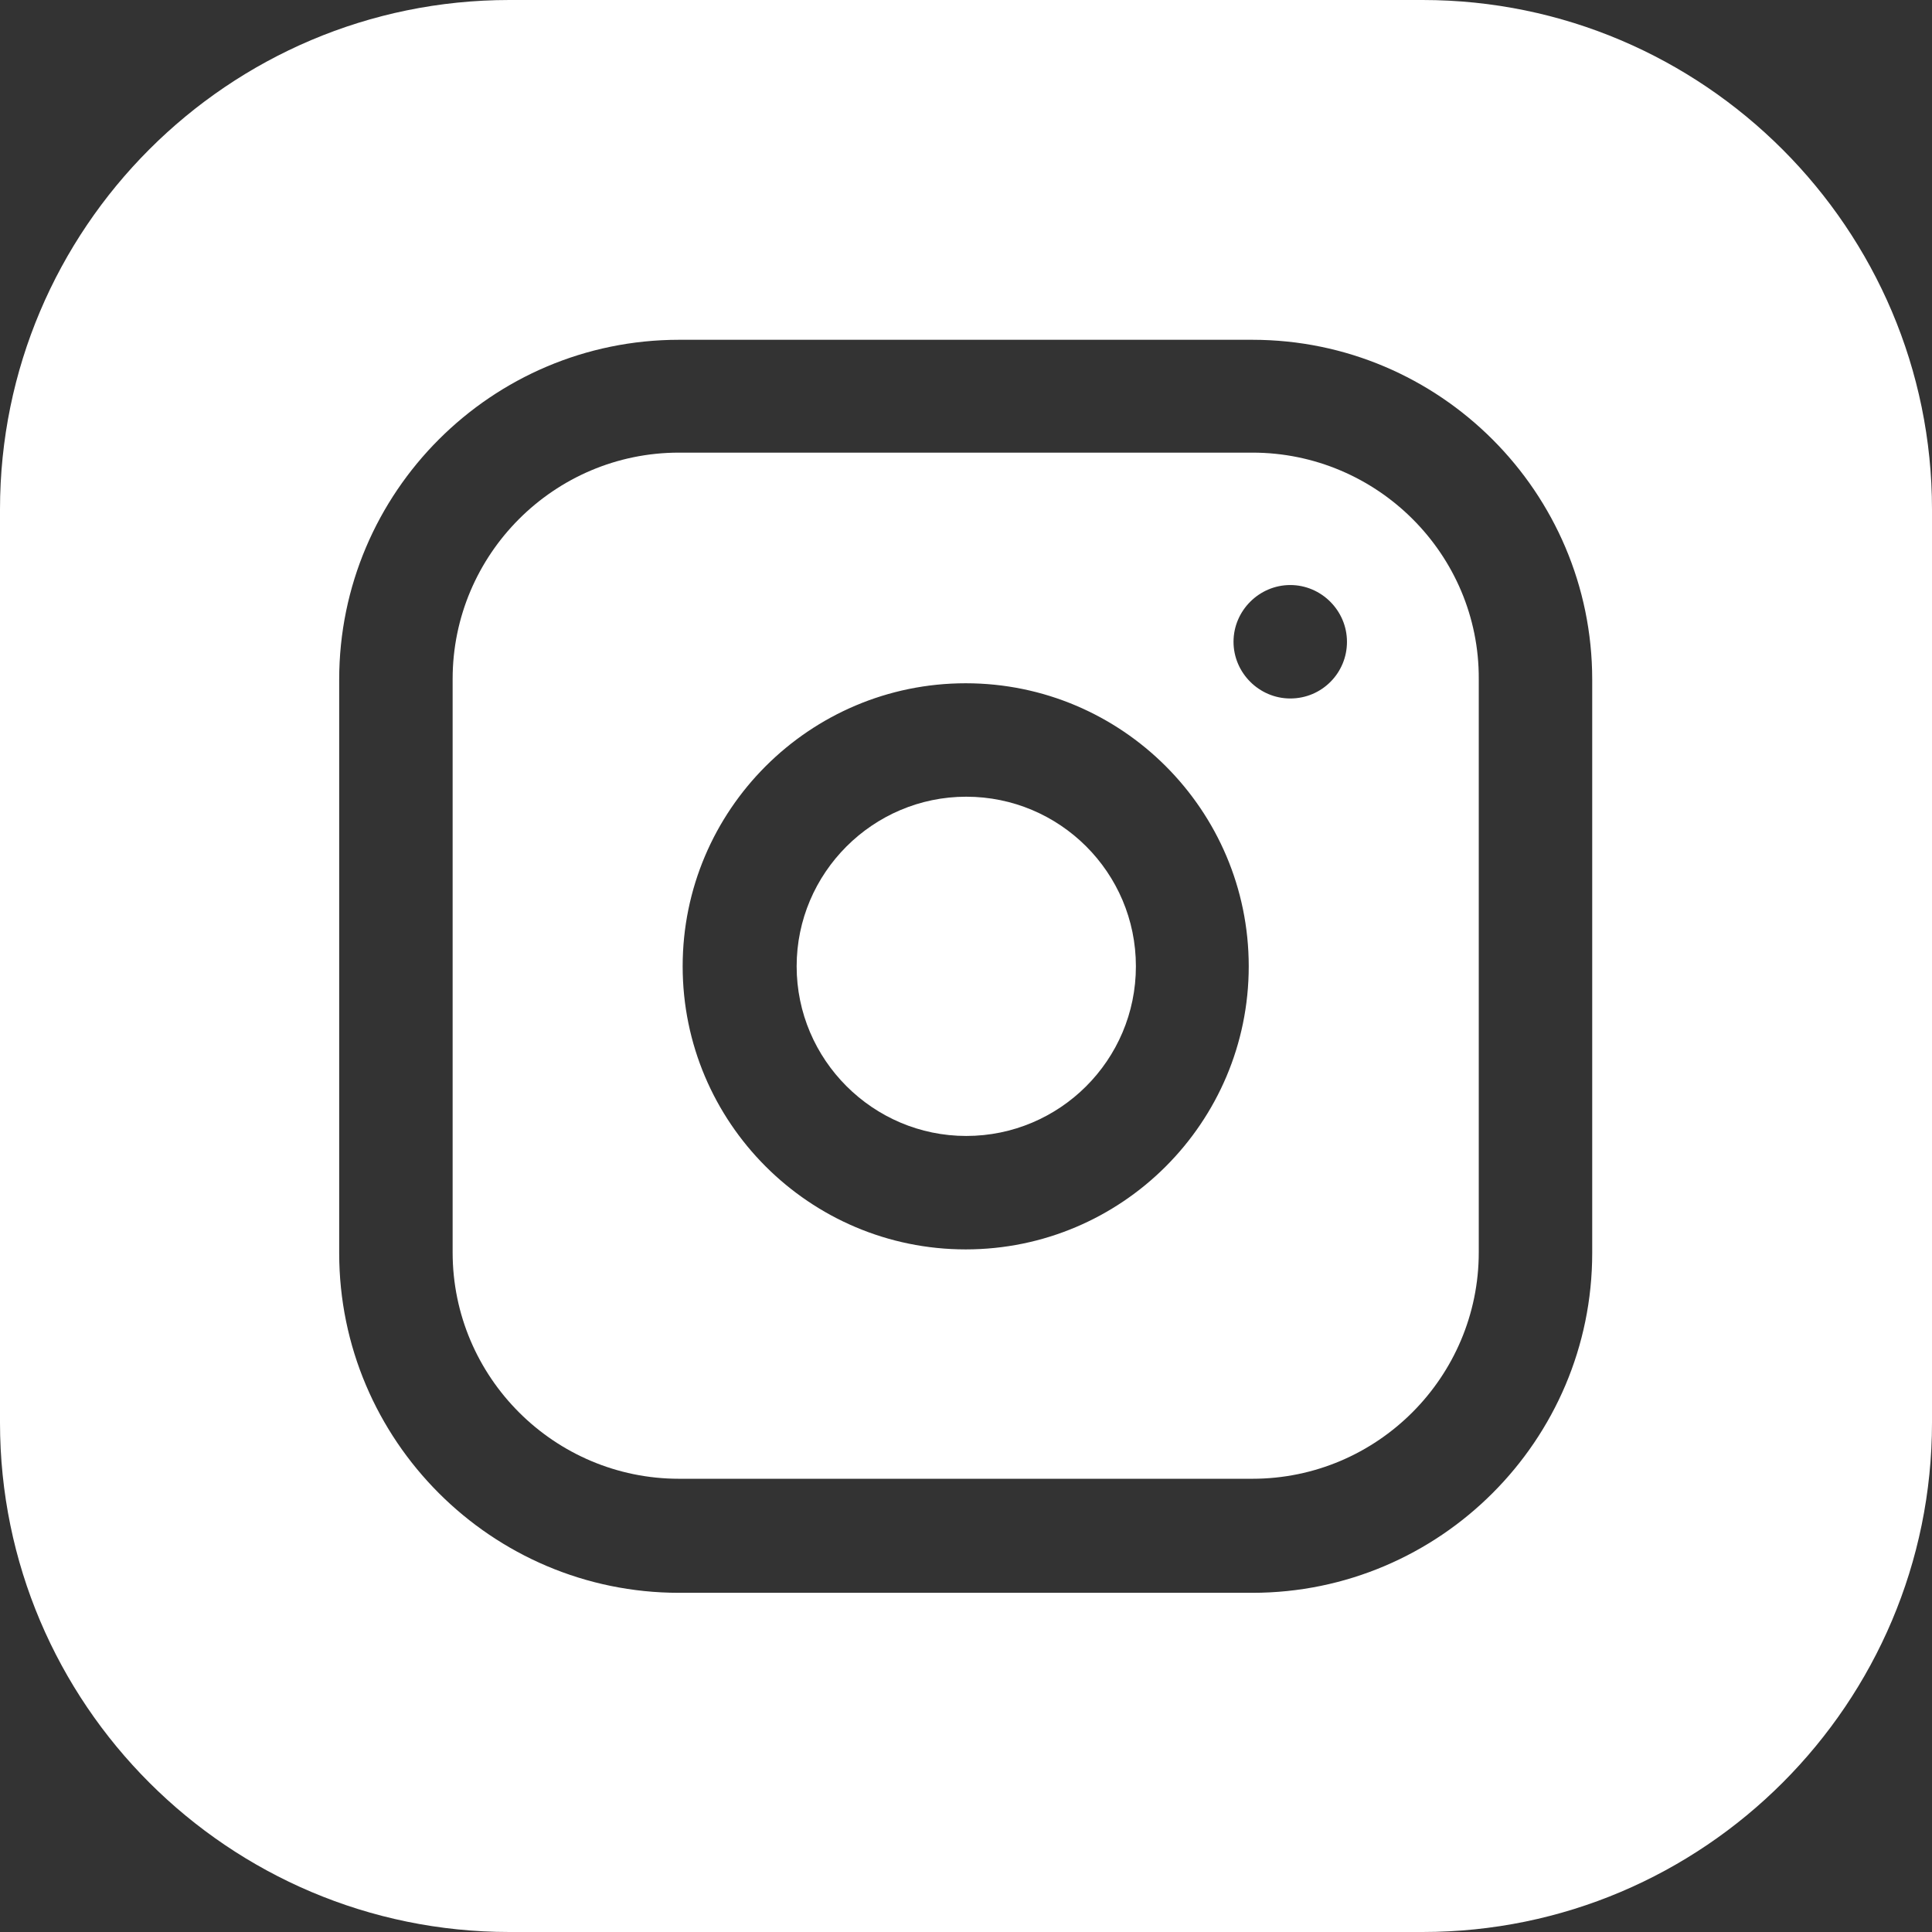
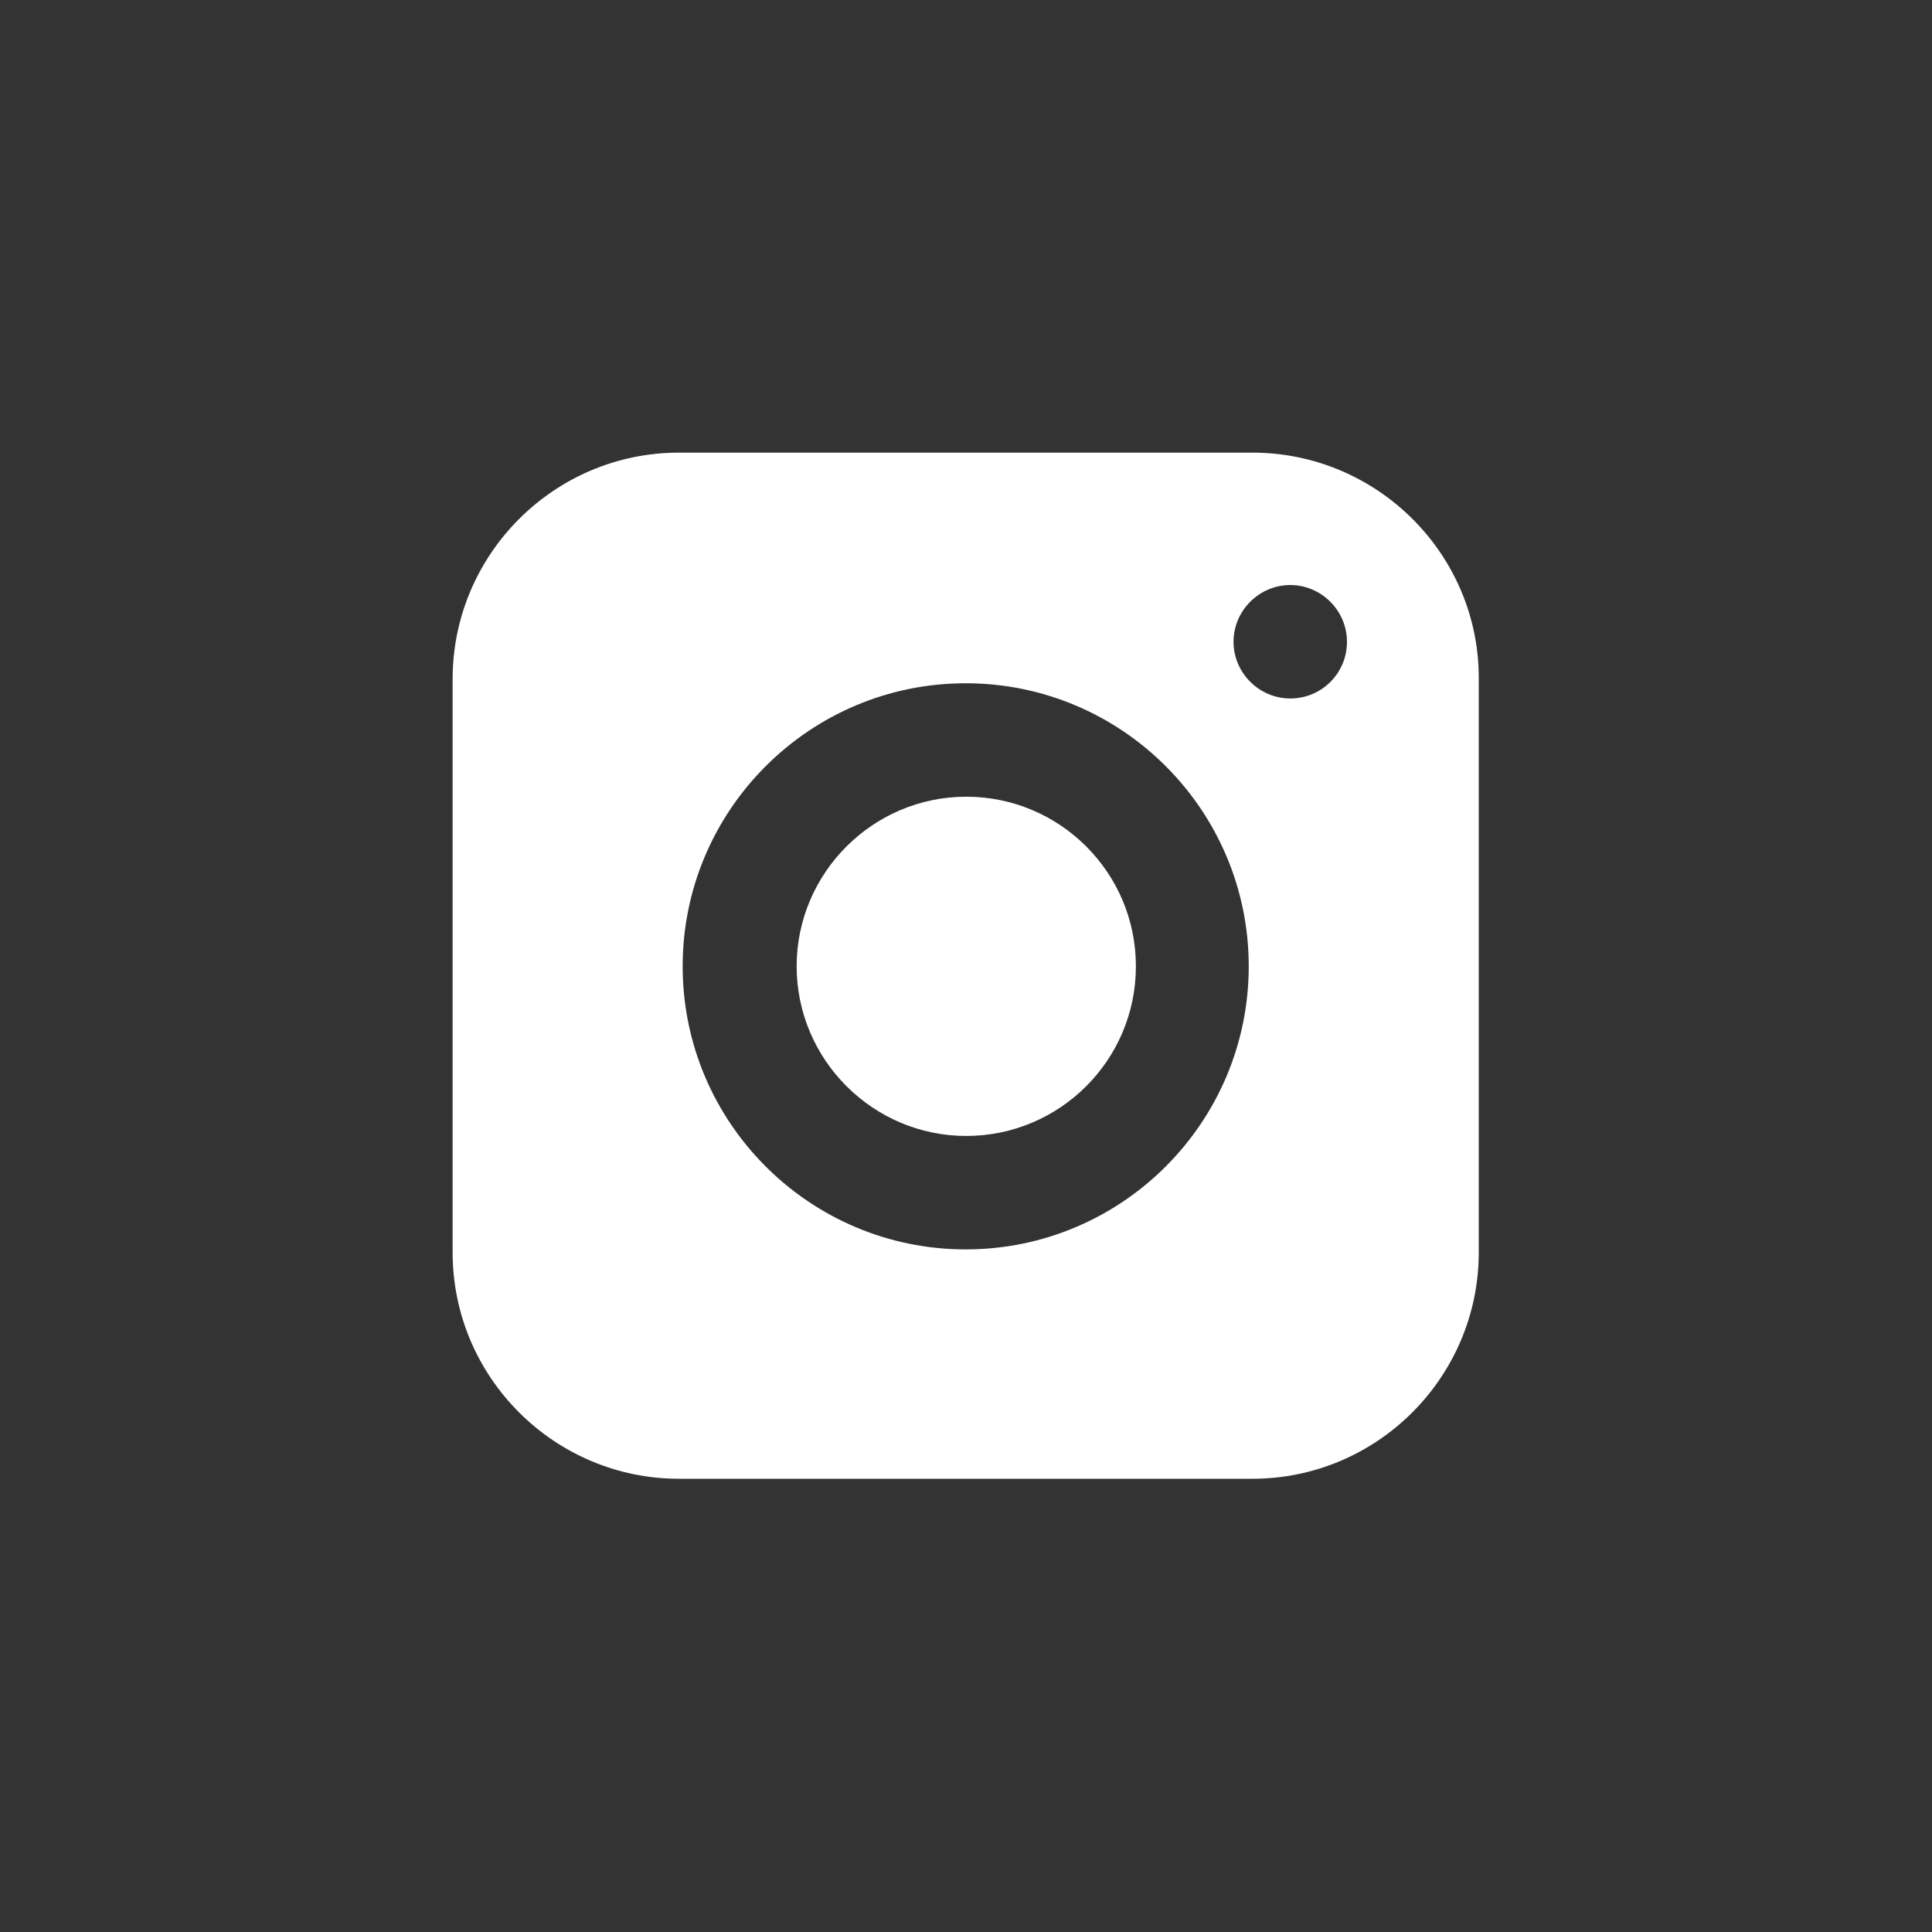
<svg xmlns="http://www.w3.org/2000/svg" version="1.1" id="Capa_1" x="0px" y="0px" width="32px" height="32px" viewBox="0 0 32 32" enable-background="new 0 0 32 32" xml:space="preserve">
  <rect x="0" y="0" width="32" height="32" fill="#333333" stroke="none" />
  <g>
    <g>
      <path fill="#FFFFFF" d="M18.814,16.005c0,1.556-1.264,2.81-2.81,2.81s-2.809-1.264-2.809-2.81s1.263-2.809,2.809-2.809    S18.814,14.449,18.814,16.005z" />
    </g>
    <g>
      <path fill="#FFFFFF" d="M20.743,7.497h-9.497c-2.071,0-3.749,1.688-3.749,3.749v9.497c0,2.072,1.688,3.75,3.749,3.75h9.497    c2.072,0,3.75-1.688,3.75-3.75v-9.497C24.503,9.185,22.815,7.497,20.743,7.497z M15.995,20.694c-2.587,0-4.688-2.103-4.688-4.689    s2.102-4.688,4.688-4.688s4.688,2.101,4.688,4.688S18.582,20.694,15.995,20.694z M21.371,11.569c-0.516,0-0.94-0.425-0.94-0.939    c0-0.516,0.425-0.94,0.94-0.94c0.515,0,0.939,0.424,0.939,0.94C22.311,11.145,21.896,11.569,21.371,11.569z" />
    </g>
    <g>
-       <path fill="#FFFFFF" d="M23.563,0H8.437C3.779,0,0,3.789,0,8.437v15.126C0,28.221,3.789,32,8.437,32h15.126    C28.221,32,32,28.211,32,23.563V8.437C32,3.789,28.211,0,23.563,0z M26.372,20.754c0,3.102-2.526,5.628-5.629,5.628h-9.497    c-3.102,0-5.628-2.526-5.628-5.628v-9.498c0-3.103,2.526-5.628,5.628-5.628h9.497c3.103,0,5.629,2.526,5.629,5.628V20.754z" />
-     </g>
+       </g>
  </g>
</svg>